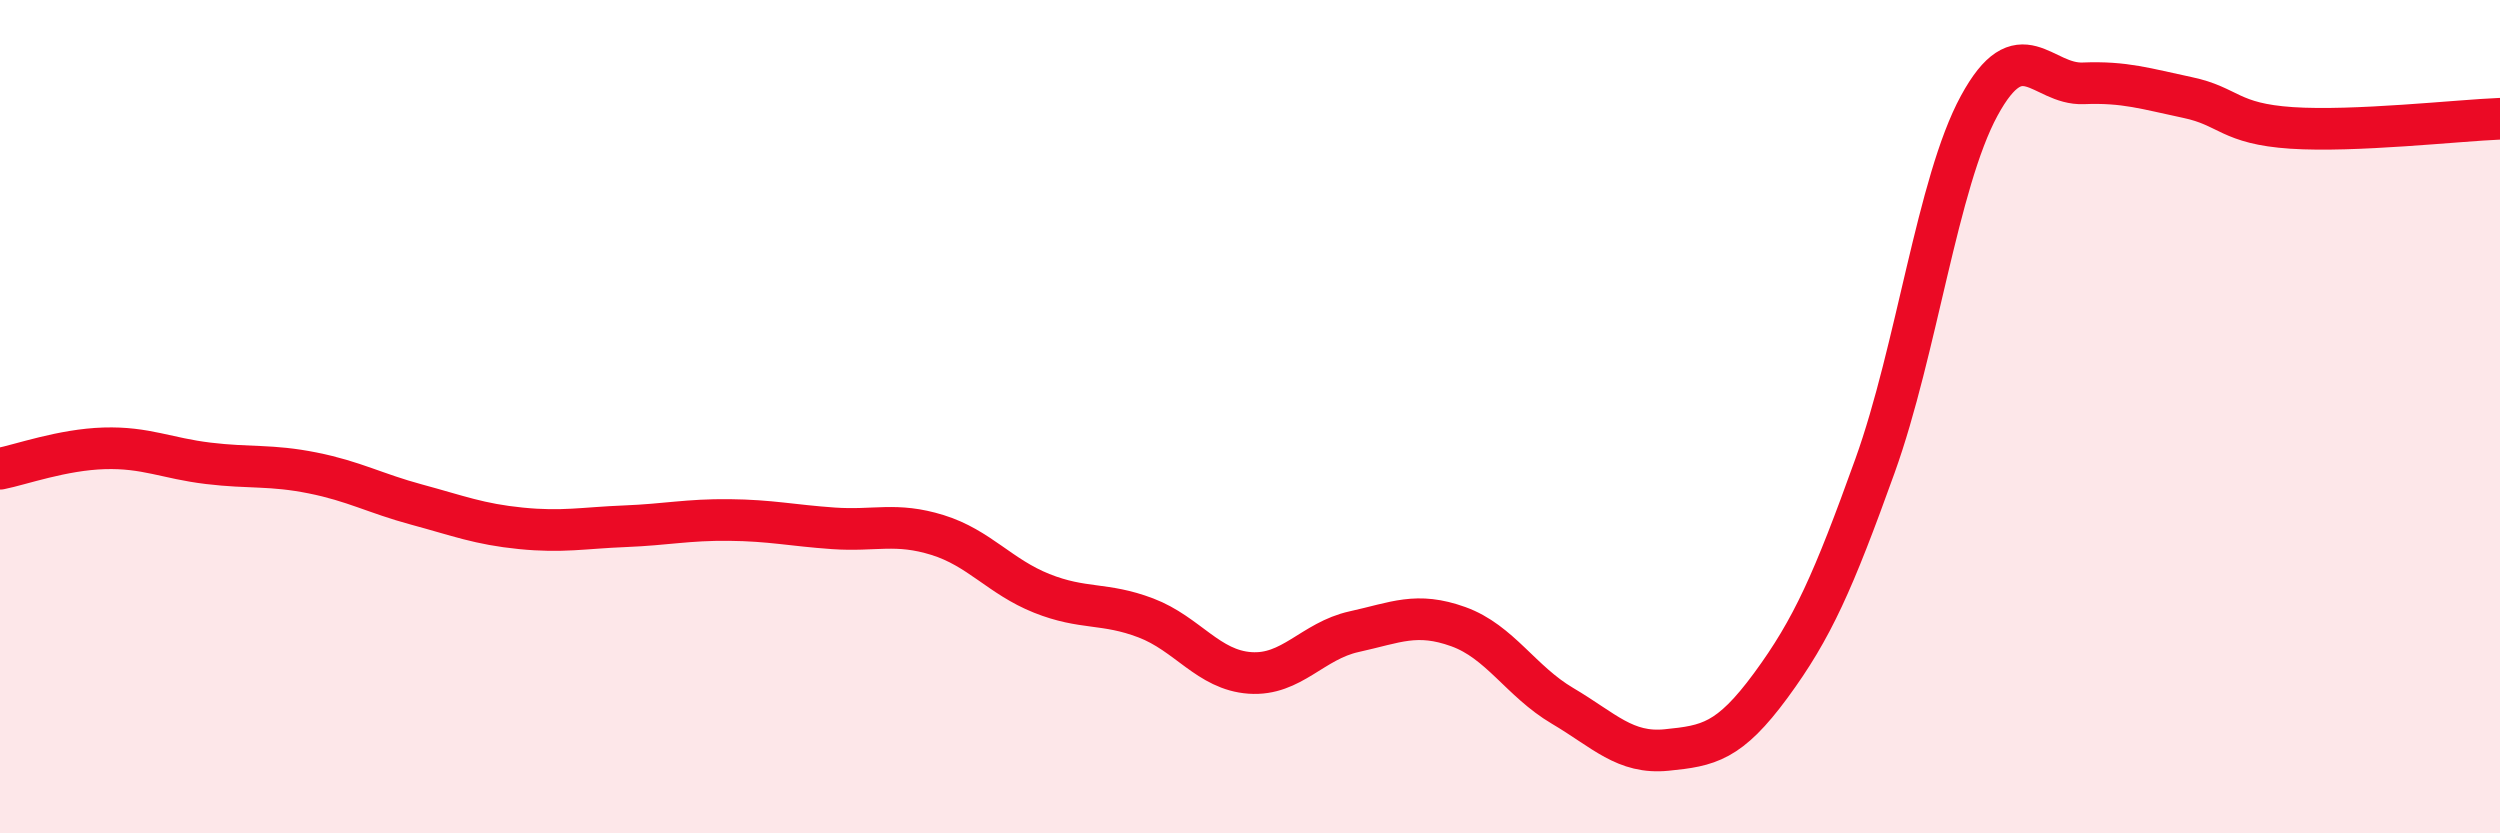
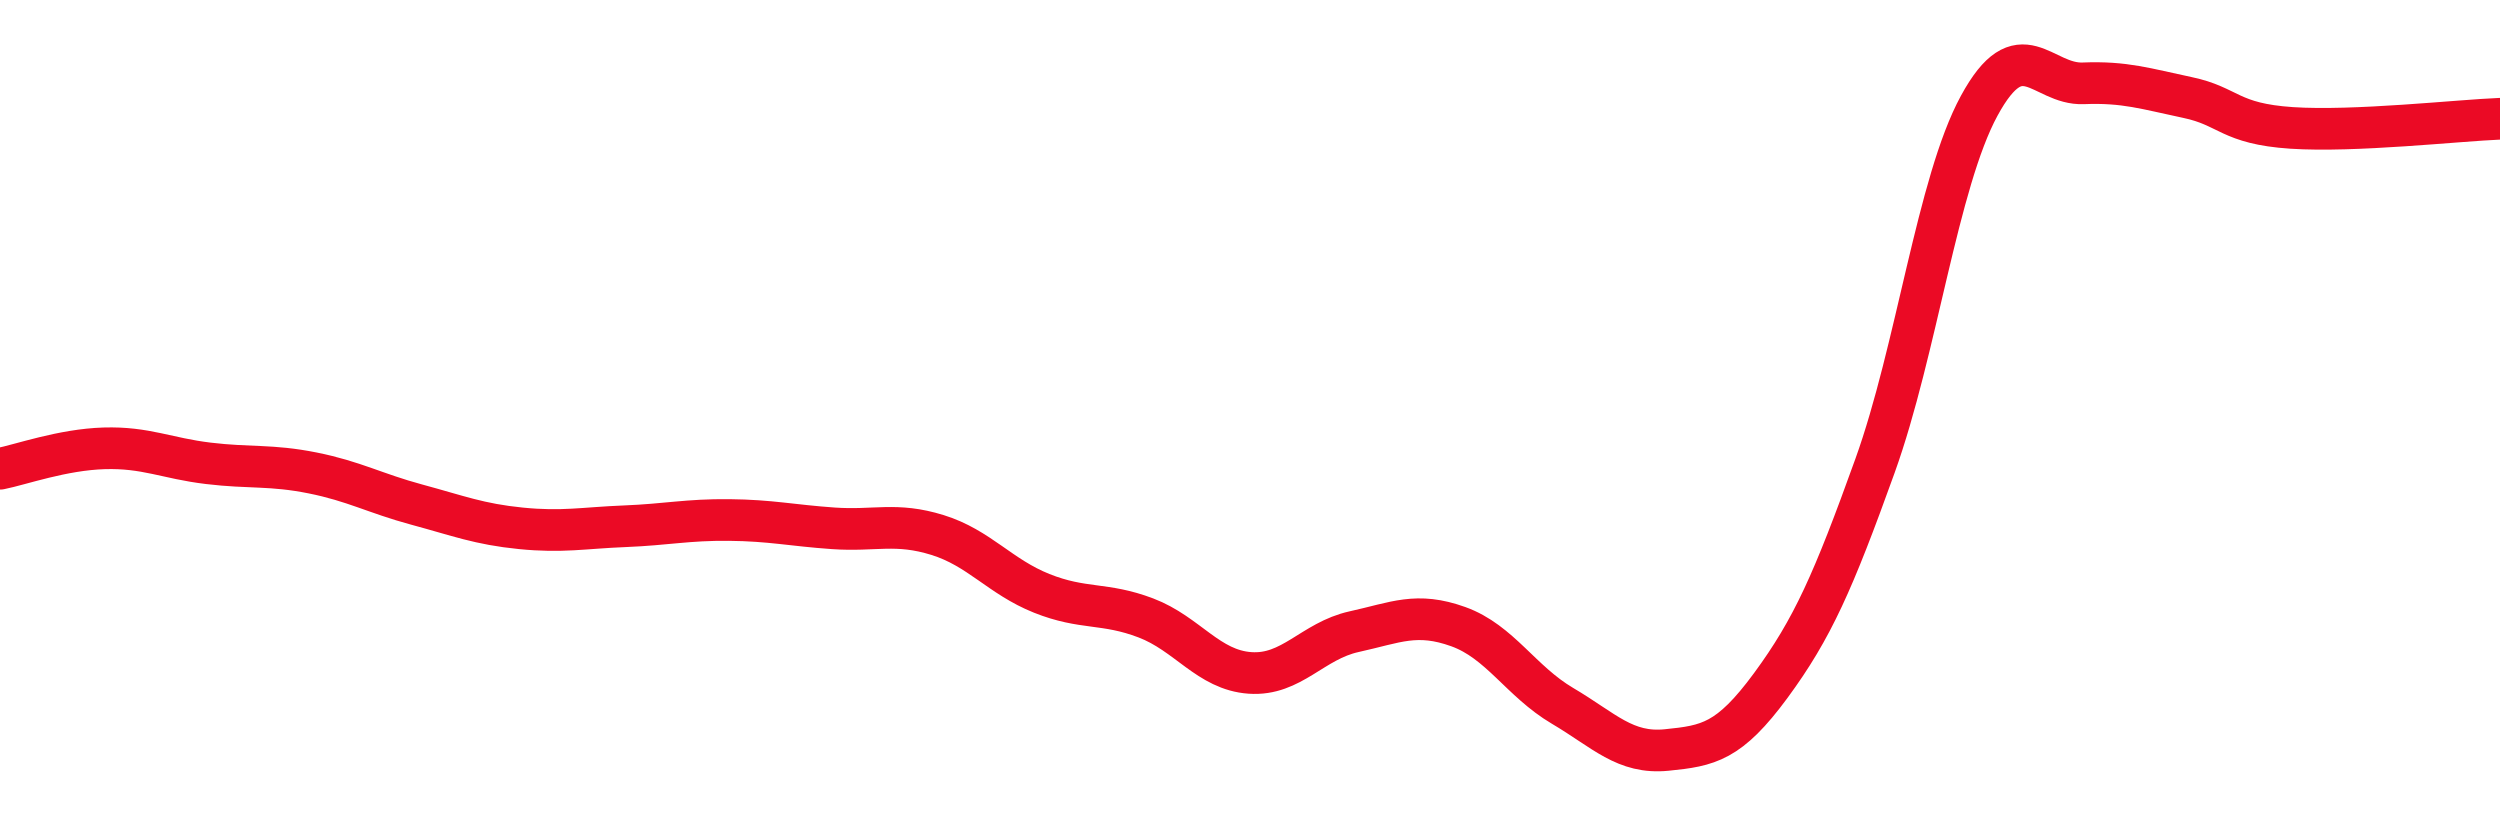
<svg xmlns="http://www.w3.org/2000/svg" width="60" height="20" viewBox="0 0 60 20">
-   <path d="M 0,11.25 C 0.5,11.15 1.5,10.79 2.5,10.76 C 3.5,10.73 4,11 5,11.12 C 6,11.24 6.5,11.15 7.5,11.35 C 8.5,11.55 9,11.84 10,12.11 C 11,12.38 11.5,12.58 12.5,12.68 C 13.5,12.78 14,12.67 15,12.63 C 16,12.59 16.5,12.47 17.5,12.48 C 18.5,12.49 19,12.61 20,12.68 C 21,12.75 21.5,12.53 22.5,12.84 C 23.5,13.15 24,13.84 25,14.24 C 26,14.64 26.5,14.45 27.5,14.83 C 28.5,15.21 29,16.08 30,16.15 C 31,16.22 31.5,15.38 32.5,15.16 C 33.5,14.94 34,14.68 35,15.04 C 36,15.4 36.5,16.35 37.5,16.94 C 38.5,17.53 39,18.1 40,18 C 41,17.9 41.5,17.81 42.5,16.45 C 43.5,15.09 44,13.96 45,11.18 C 46,8.4 46.5,4.38 47.5,2.54 C 48.5,0.7 49,2.04 50,2 C 51,1.96 51.5,2.13 52.5,2.34 C 53.5,2.55 53.5,2.97 55,3.07 C 56.5,3.17 59,2.89 60,2.85L60 20L0 20Z" fill="#EB0A25" opacity="0.1" stroke-linecap="round" stroke-linejoin="round" />
  <path d="M 0,11.25 C 0.5,11.15 1.5,10.79 2.5,10.76 C 3.5,10.73 4,11 5,11.12 C 6,11.24 6.5,11.15 7.5,11.35 C 8.5,11.55 9,11.84 10,12.11 C 11,12.38 11.5,12.58 12.5,12.68 C 13.5,12.78 14,12.67 15,12.63 C 16,12.59 16.5,12.47 17.5,12.48 C 18.5,12.49 19,12.61 20,12.68 C 21,12.75 21.5,12.53 22.5,12.84 C 23.5,13.15 24,13.84 25,14.24 C 26,14.64 26.5,14.45 27.5,14.83 C 28.5,15.21 29,16.08 30,16.15 C 31,16.22 31.5,15.38 32.5,15.16 C 33.5,14.94 34,14.68 35,15.04 C 36,15.4 36.5,16.35 37.5,16.94 C 38.5,17.53 39,18.1 40,18 C 41,17.9 41.5,17.81 42.5,16.45 C 43.5,15.09 44,13.96 45,11.18 C 46,8.4 46.5,4.38 47.5,2.54 C 48.5,0.7 49,2.04 50,2 C 51,1.96 51.5,2.13 52.5,2.34 C 53.5,2.55 53.5,2.97 55,3.07 C 56.5,3.17 59,2.89 60,2.85" stroke="#EB0A25" stroke-width="1" fill="none" stroke-linecap="round" stroke-linejoin="round" />
</svg>